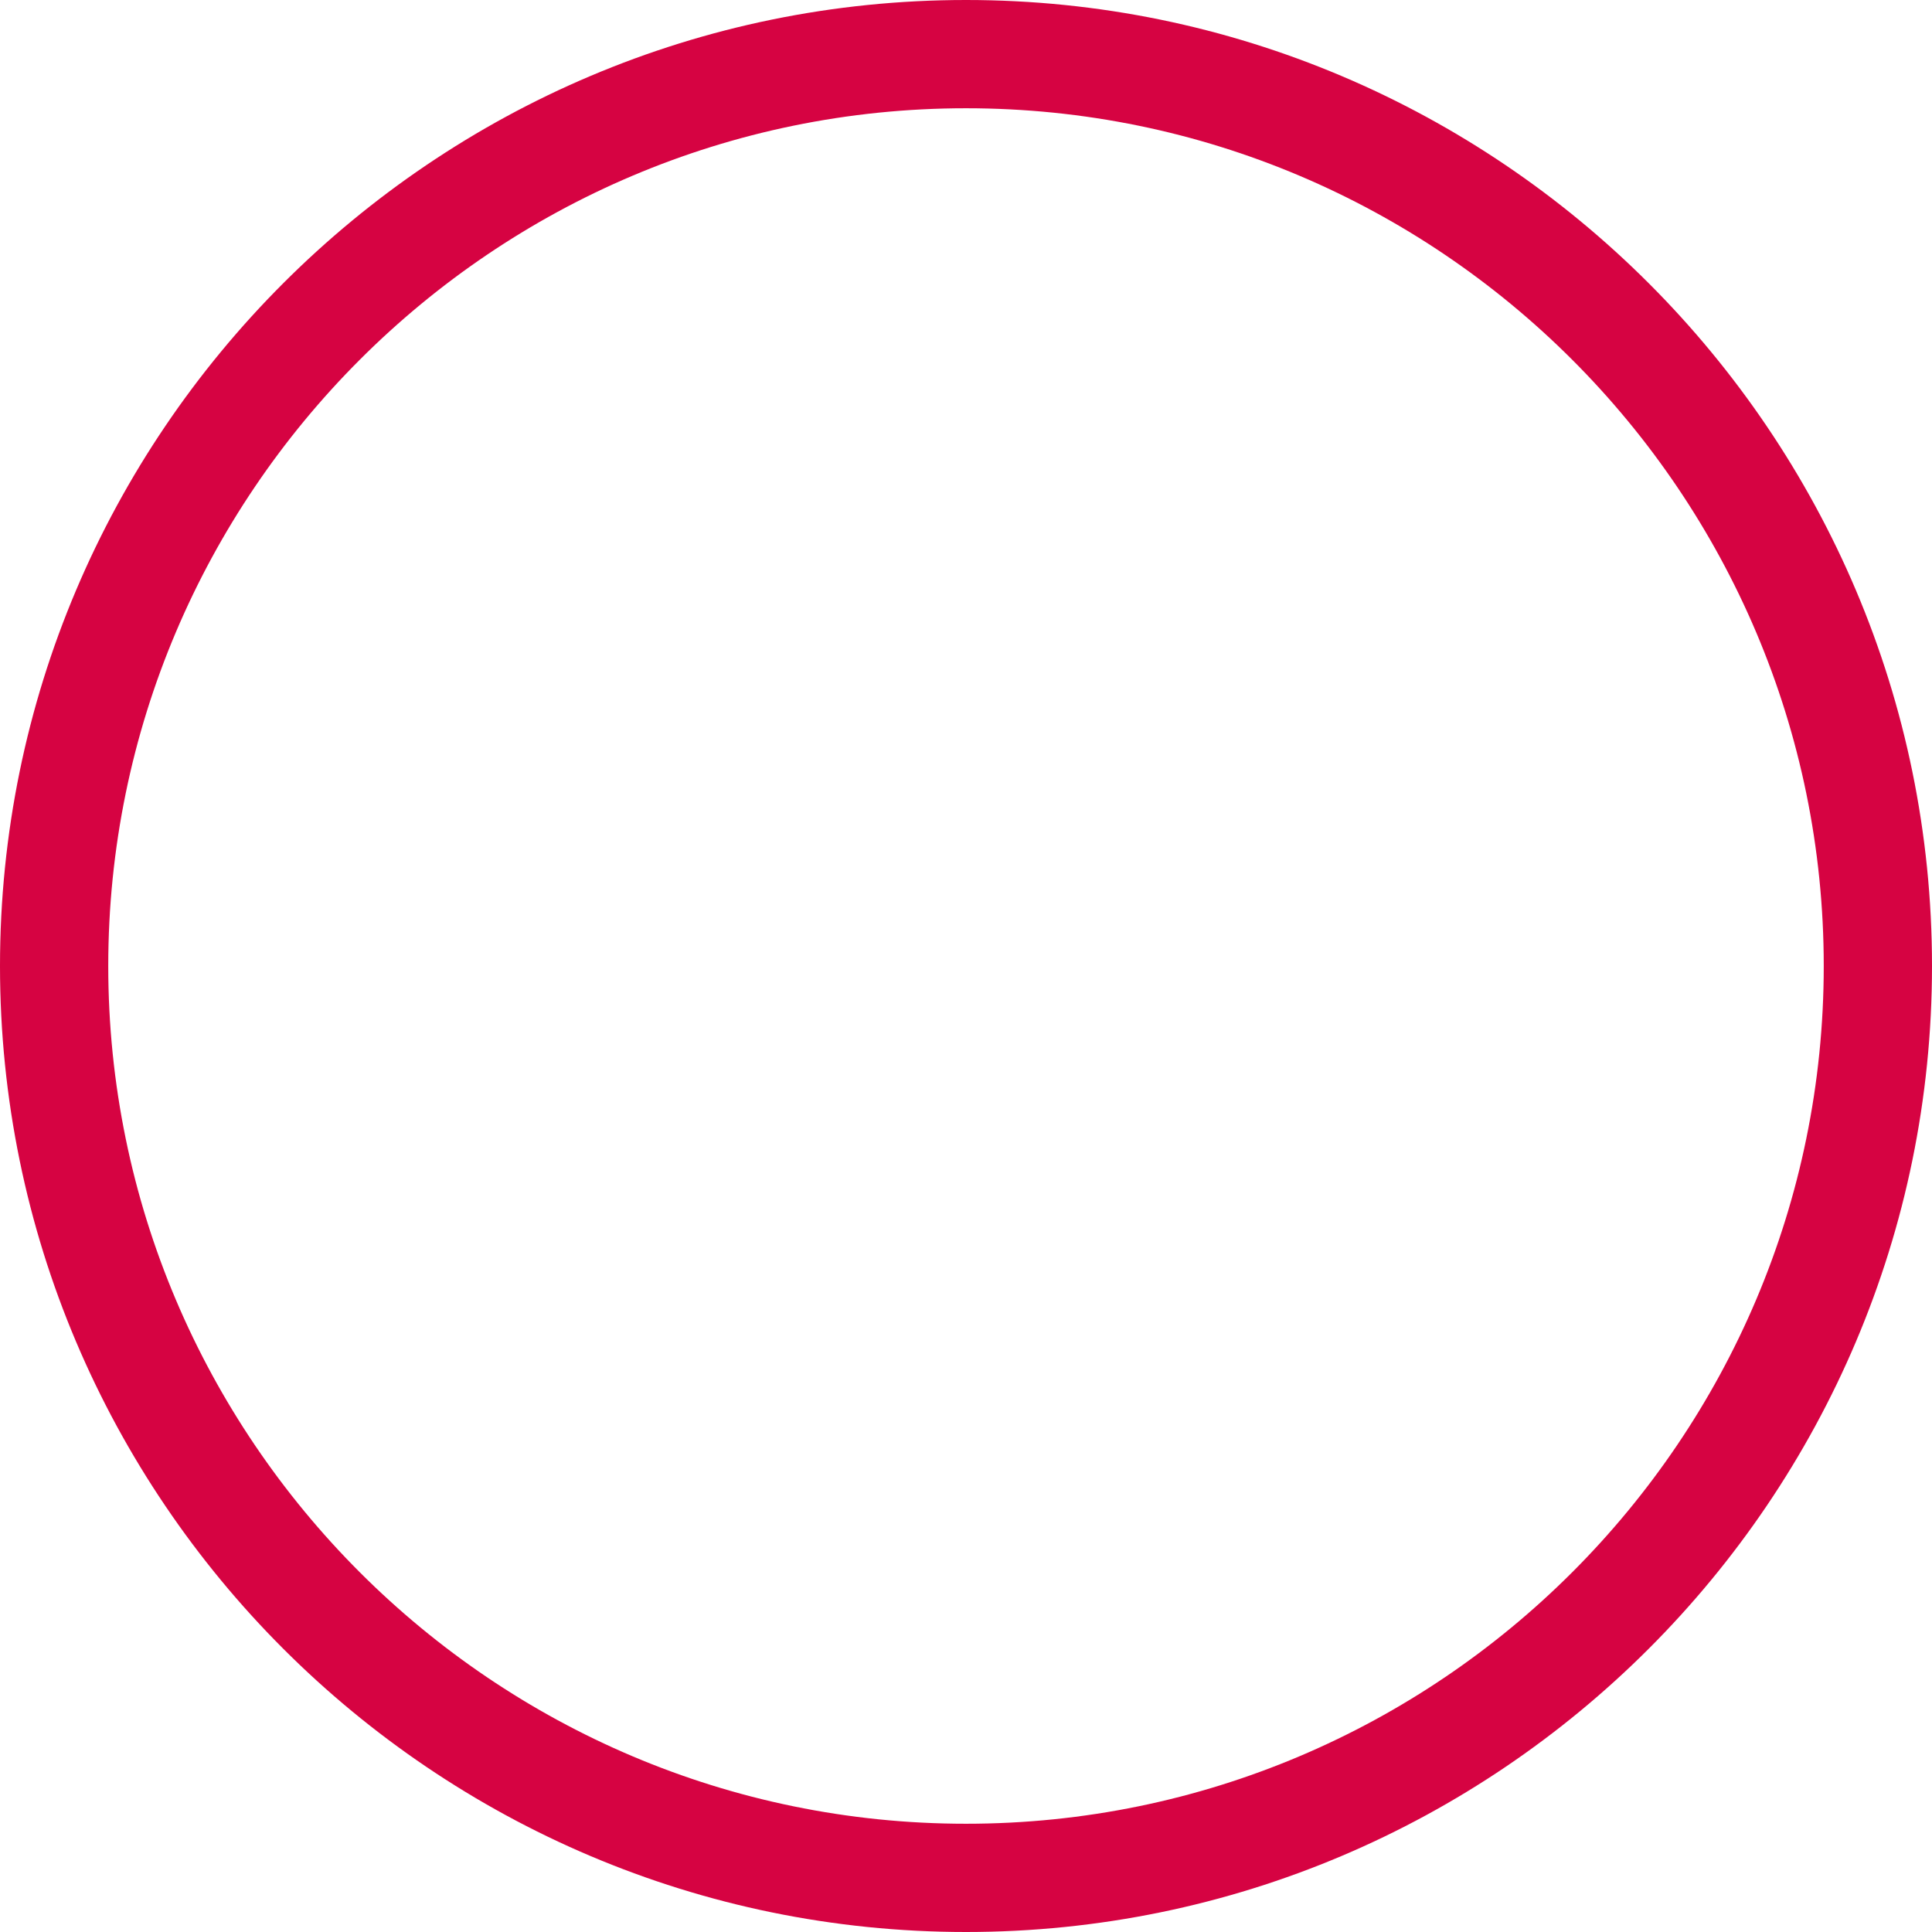
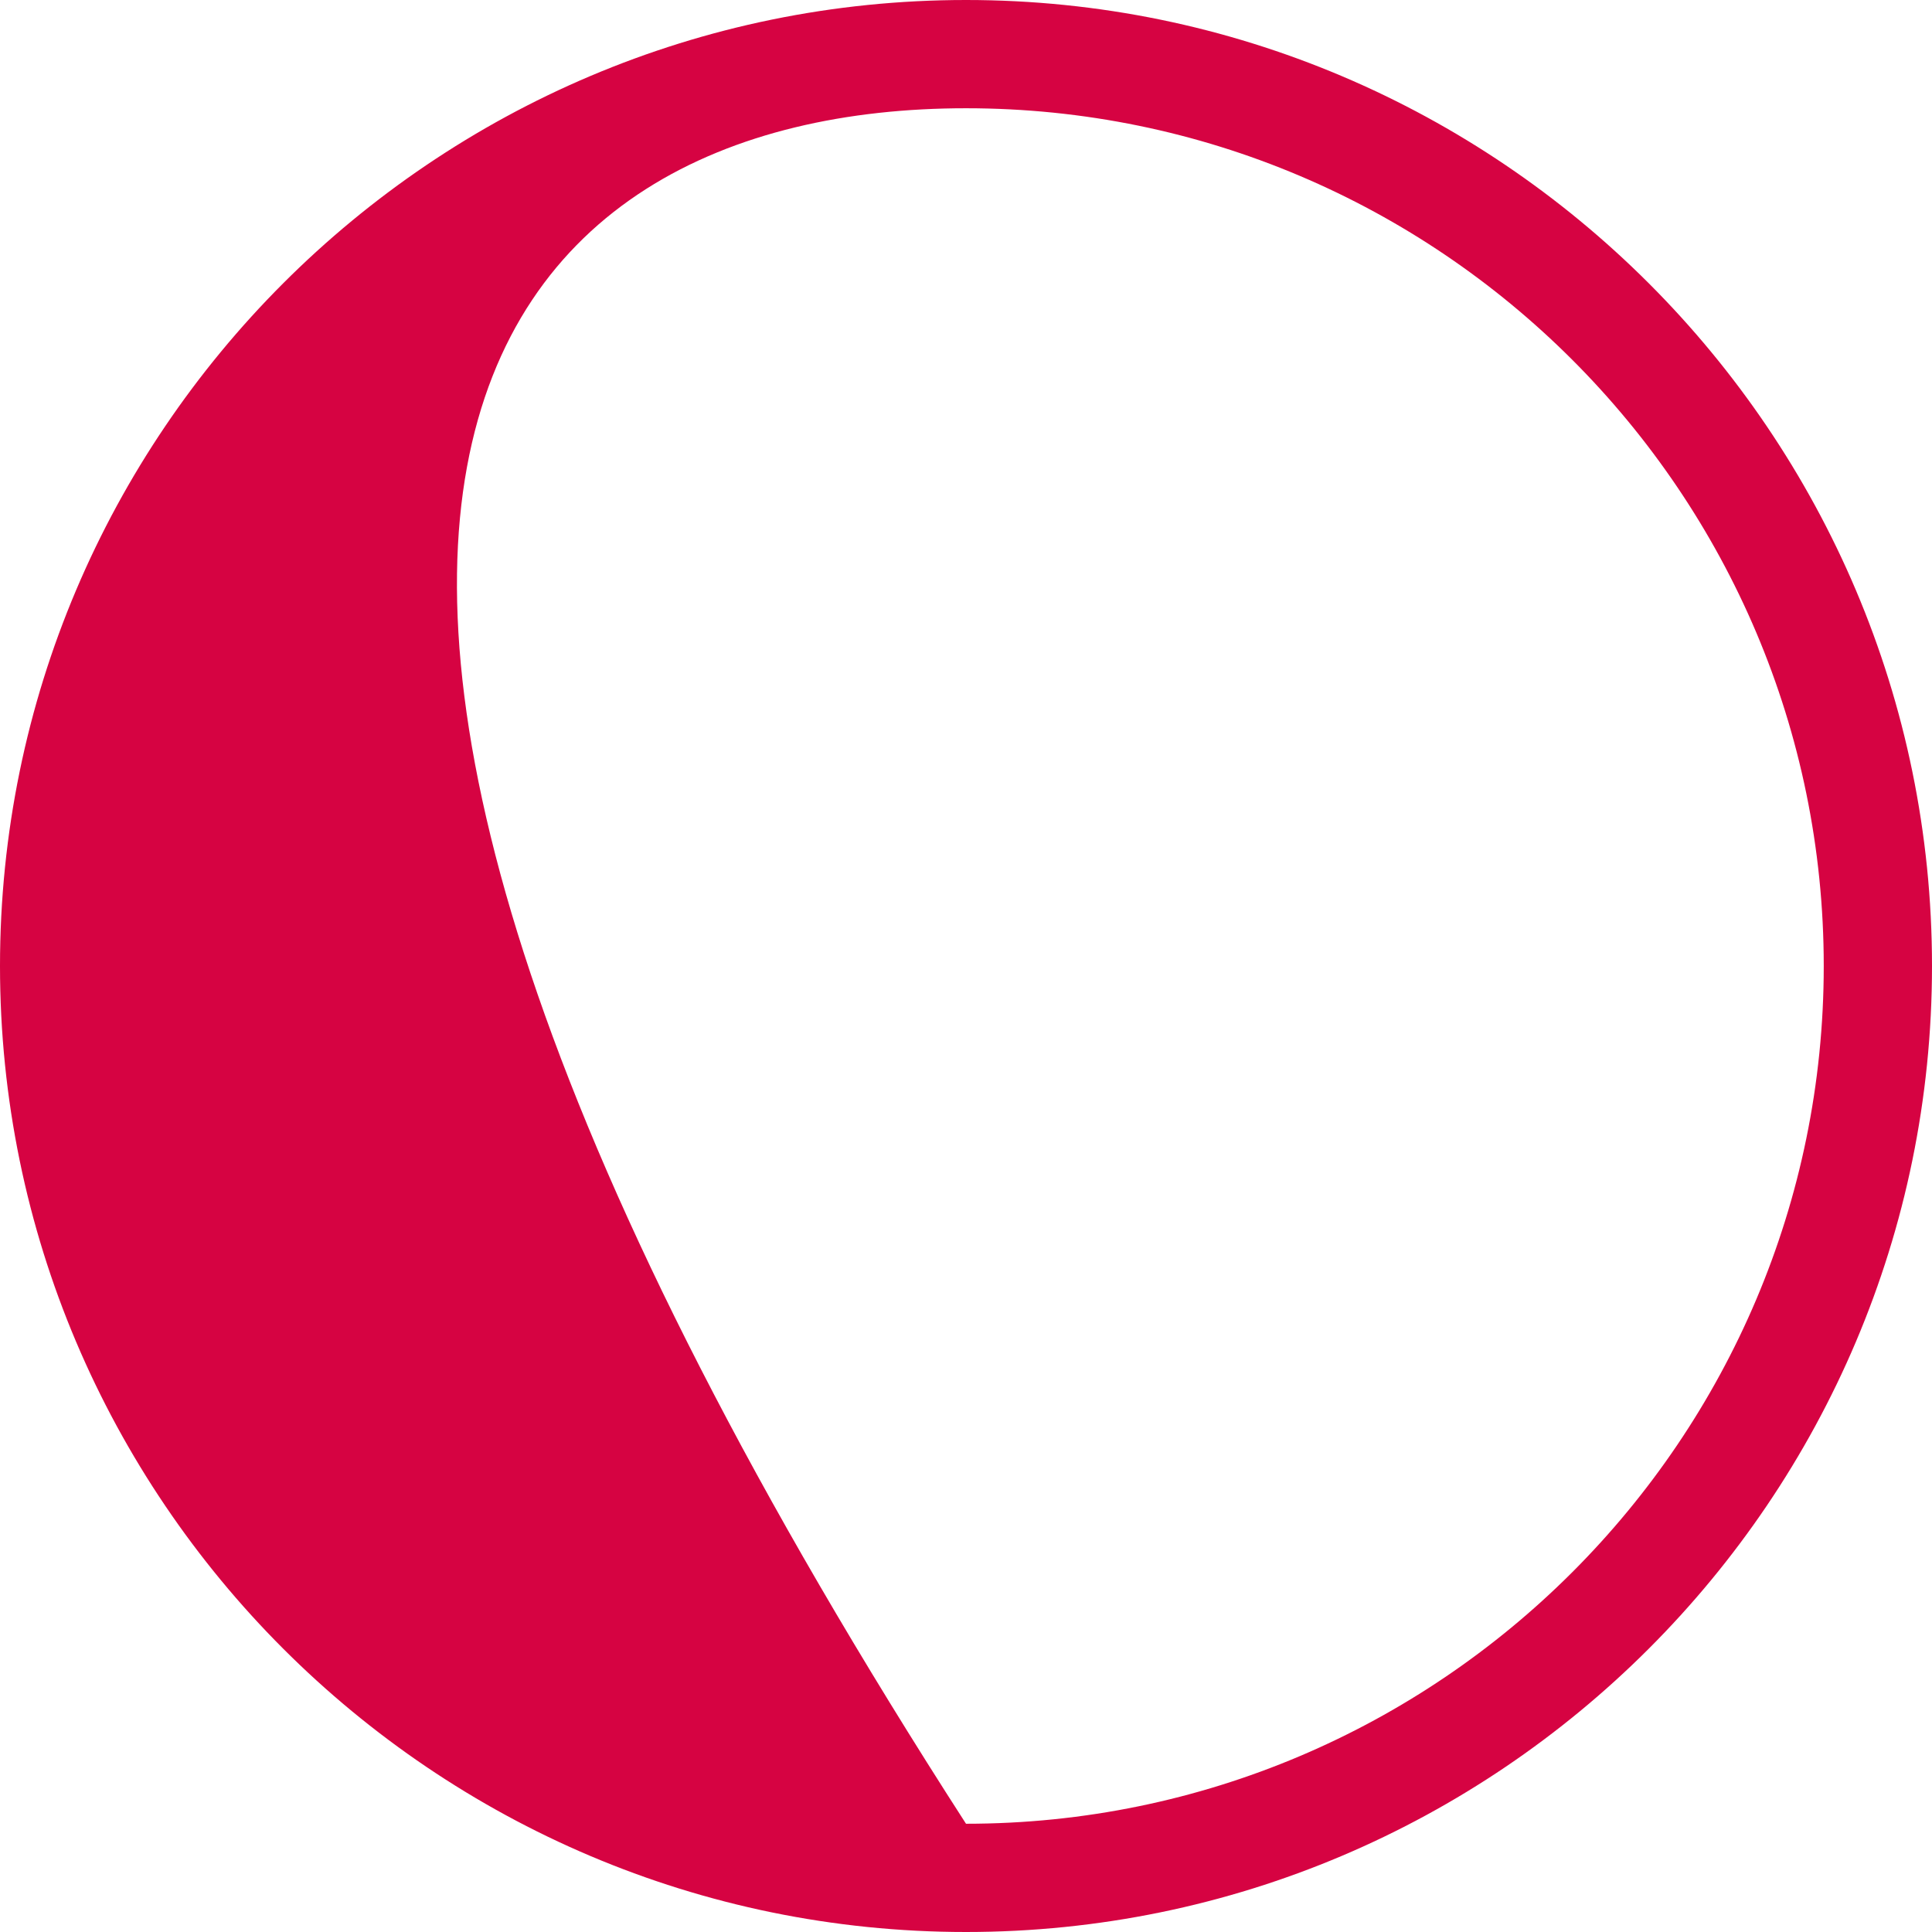
<svg xmlns="http://www.w3.org/2000/svg" width="32" height="32" viewBox="0 0 32 32" fill="none">
-   <path d="M16 0C7.177 0 0 7.177 0 16C0 24.822 7.177 32 16 32C24.822 32 32 24.822 32 16C32 7.177 24.822 0 16 0ZM16 30.207C8.166 30.207 1.793 23.834 1.793 16C1.793 8.166 8.166 1.793 16 1.793C23.834 1.793 30.207 8.166 30.207 16C30.207 23.834 23.834 30.207 16 30.207Z" fill="#D60342" />
+   <path d="M16 0C7.177 0 0 7.177 0 16C0 24.822 7.177 32 16 32C24.822 32 32 24.822 32 16C32 7.177 24.822 0 16 0ZM16 30.207C1.793 8.166 8.166 1.793 16 1.793C23.834 1.793 30.207 8.166 30.207 16C30.207 23.834 23.834 30.207 16 30.207Z" fill="#D60342" />
</svg>